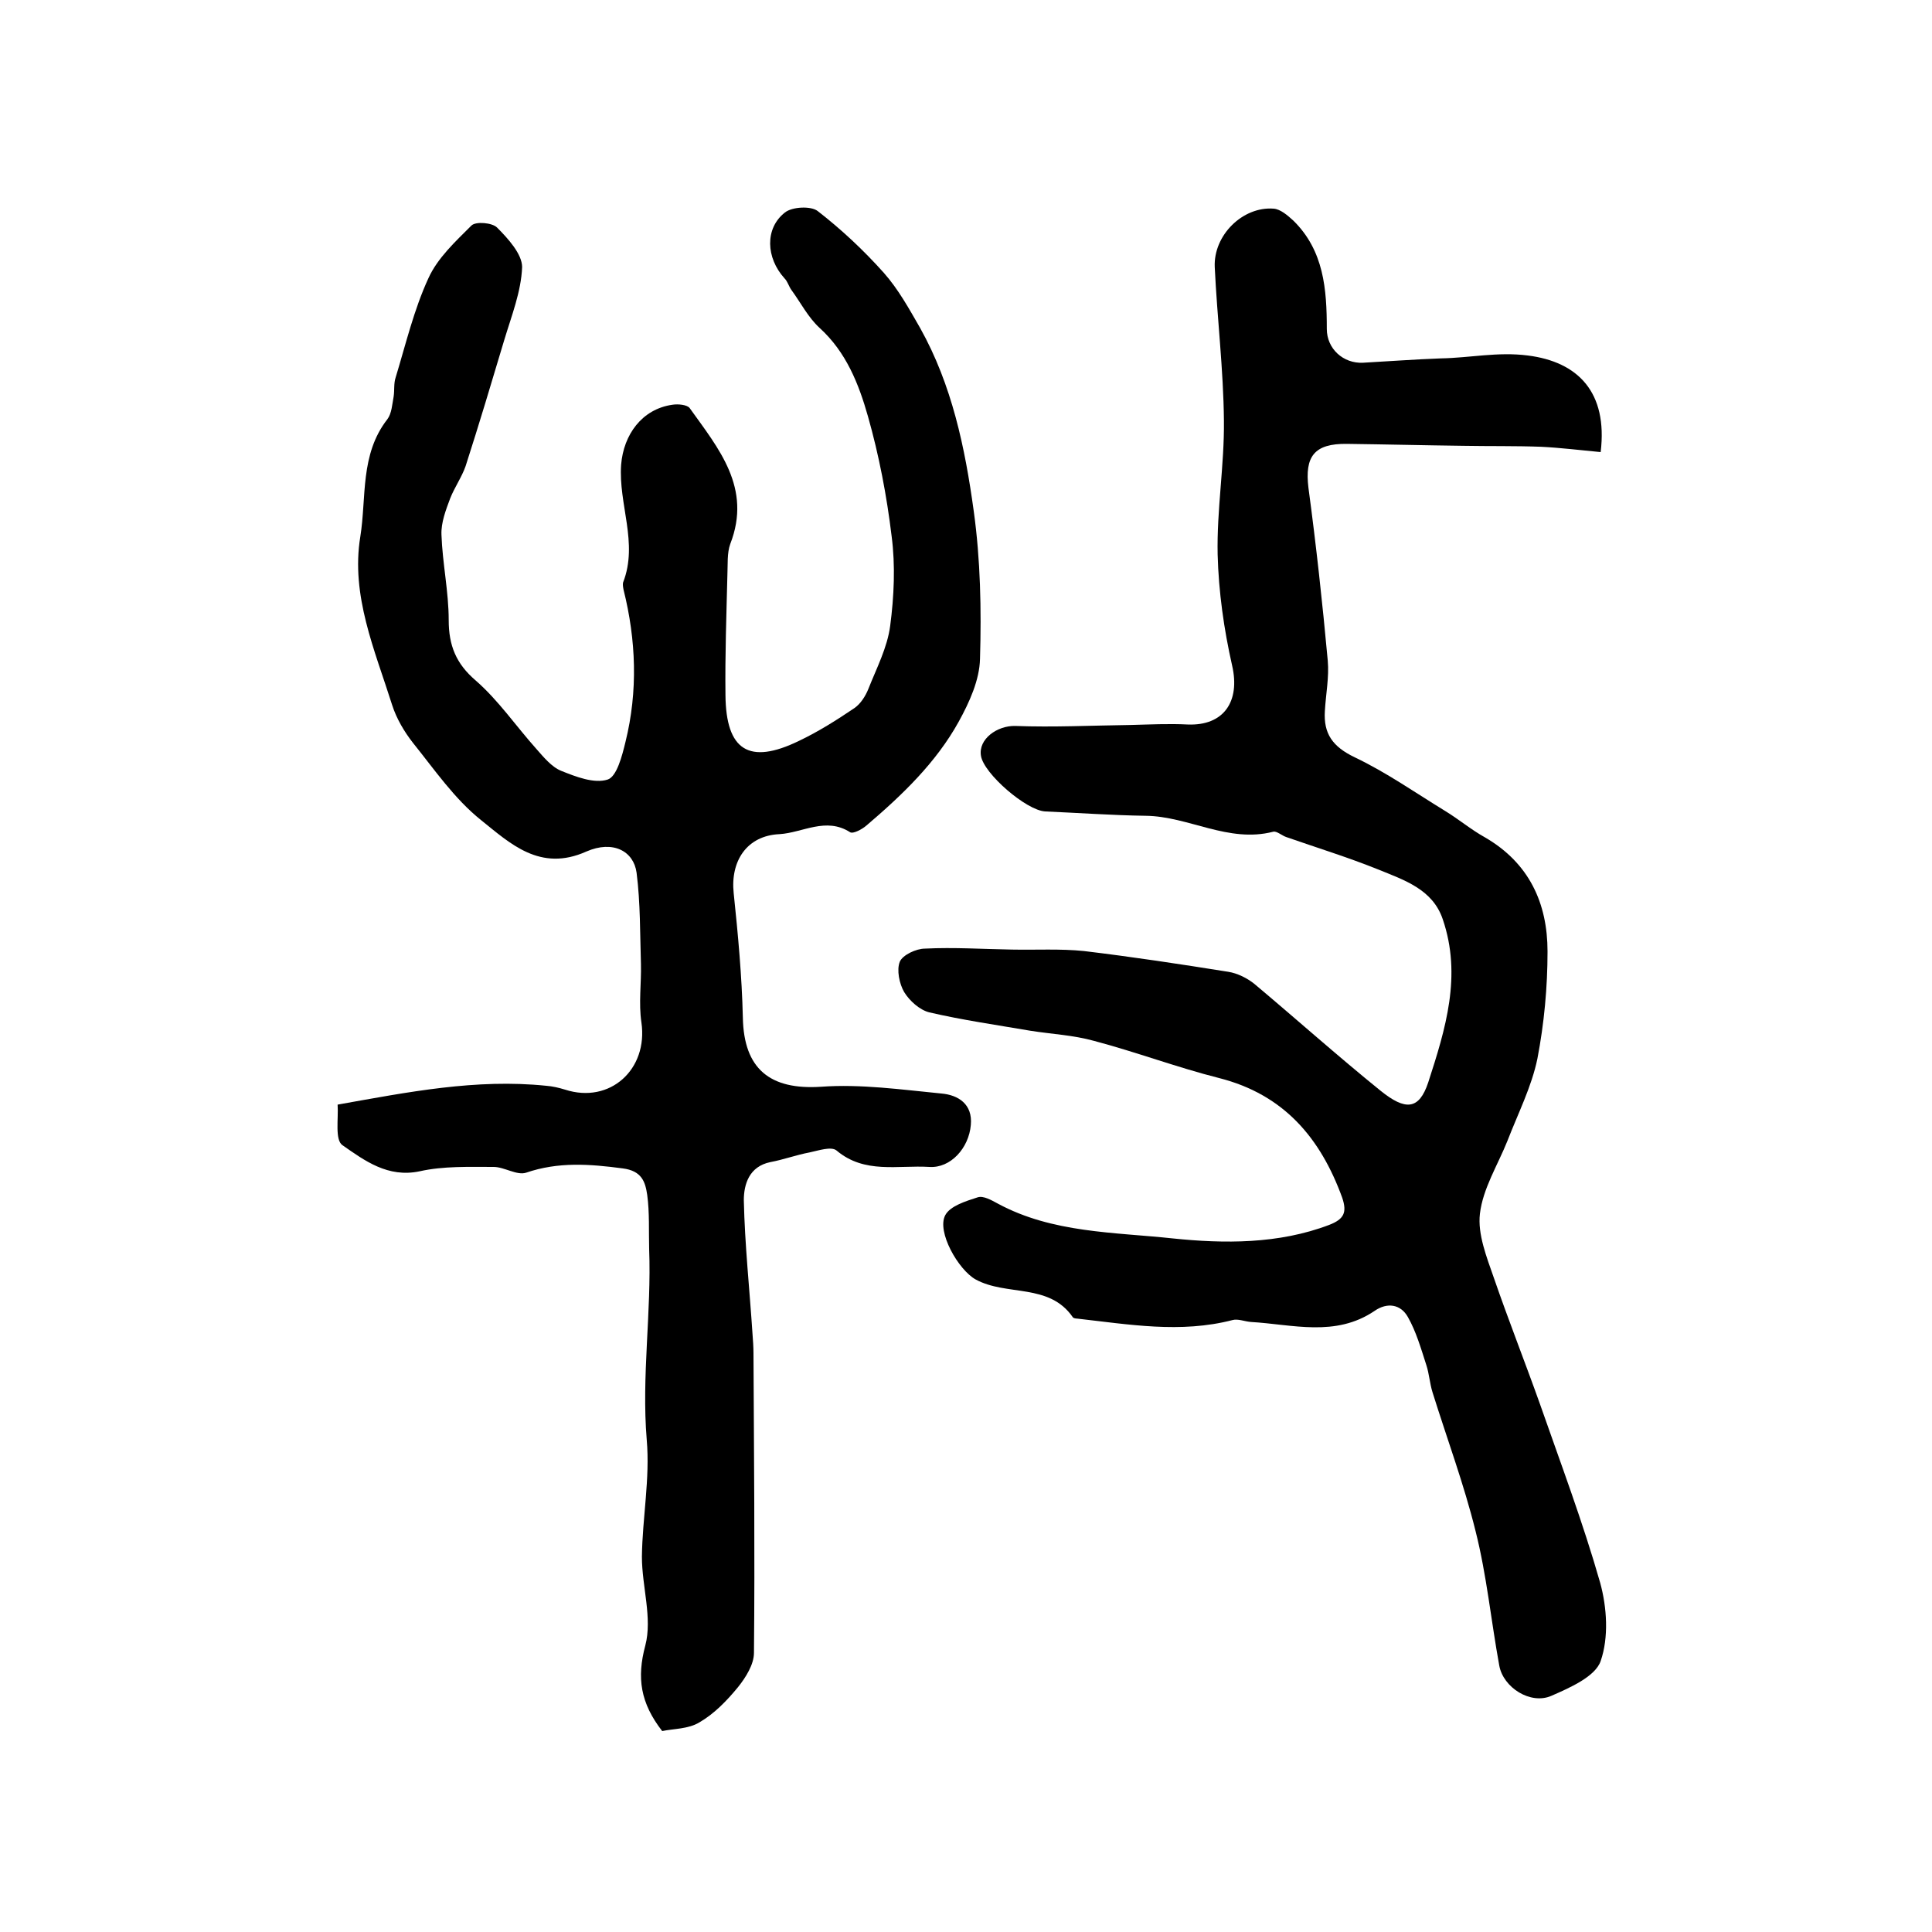
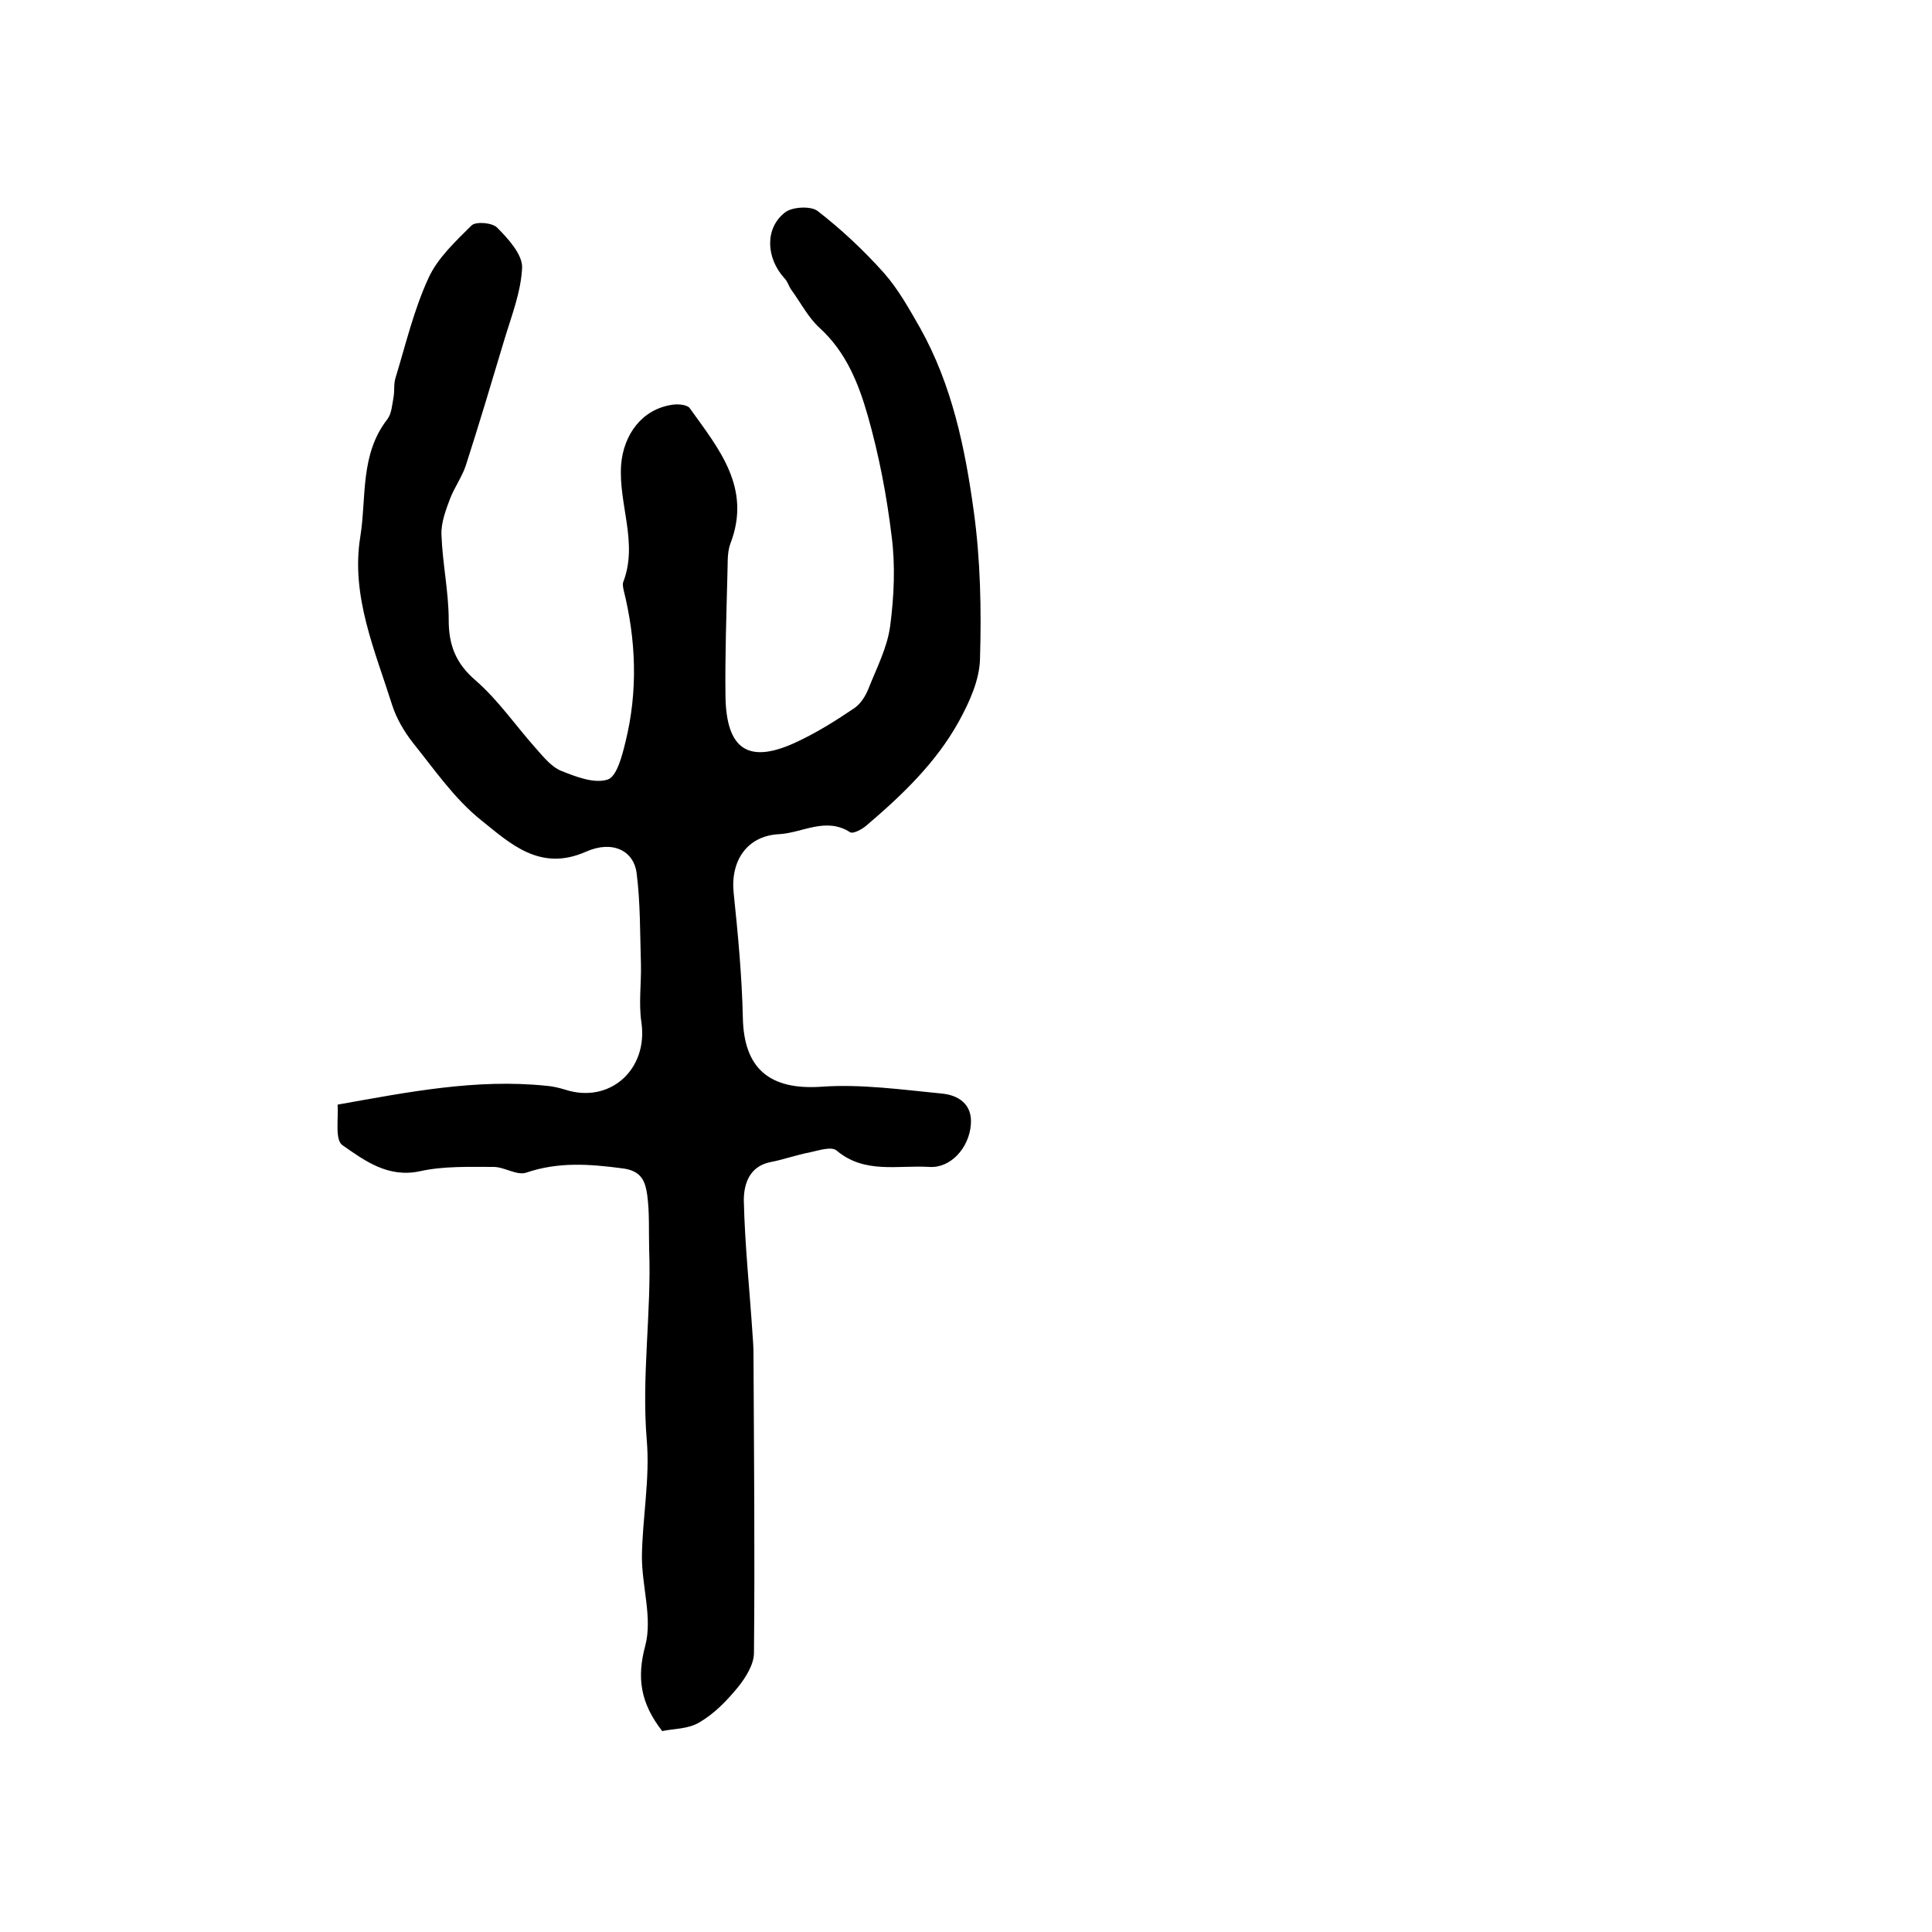
<svg xmlns="http://www.w3.org/2000/svg" version="1.1" id="图层_1" x="0px" y="0px" viewBox="0 0 400 400" style="enable-background:new 0 0 400 400;" xml:space="preserve">
  <style type="text/css">
	.st0{fill:#FFFFFF;}
</style>
  <g>
    <path d="M137.1,358.4c-4.5-5.8-5.3-11-3.5-17.7c1.5-5.7-0.7-12.2-0.7-18.4c0.1-8.1,1.7-16.2,1-24.2c-1.1-13.2,1-26.4,0.5-39.5   c-0.1-3.7,0.1-7.5-0.4-11.2c-0.4-2.7-1.1-5-5.1-5.5c-6.8-0.9-13.3-1.4-20,0.9c-1.9,0.6-4.5-1.2-6.7-1.2c-5.1,0-10.4-0.2-15.3,0.9   c-6.6,1.4-11.4-2.2-16-5.4c-1.6-1.1-0.8-5.5-1-8.4c14.6-2.6,28.7-5.4,43.2-3.9c1.3,0.1,2.6,0.4,3.9,0.8c9.3,3,17.2-4.2,15.8-13.9   c-0.6-4,0-8.1-0.1-12.1c-0.2-6.3-0.1-12.6-0.9-18.9c-0.6-4.5-4.9-6.8-10.4-4.4c-9.6,4.3-15.8-1.7-21.8-6.5   c-5.5-4.4-9.6-10.4-14.1-16c-1.8-2.3-3.4-5-4.3-7.8c-3.6-11.4-8.6-22.7-6.6-34.9c1.3-8.1-0.1-17,5.6-24.3c0.9-1.2,1-3.1,1.3-4.7   c0.2-1.3,0-2.7,0.4-3.9c2.1-6.9,3.8-14.1,6.8-20.6c1.9-4.2,5.6-7.6,8.9-10.9c0.9-0.9,4.3-0.6,5.3,0.4c2.3,2.3,5.2,5.5,5.2,8.2   c-0.2,5.1-2.2,10.1-3.7,15.1c-2.6,8.7-5.2,17.4-8,26.1c-0.8,2.3-2.3,4.4-3.2,6.7c-0.9,2.4-1.9,5-1.8,7.5c0.2,5.9,1.5,11.8,1.5,17.7   c0,5.2,1.5,9,5.6,12.5c4.7,4.1,8.3,9.4,12.5,14.1c1.5,1.7,3.2,3.8,5.2,4.6c3,1.2,6.8,2.7,9.6,1.8c1.9-0.6,3-4.9,3.7-7.8   c2.6-10.5,2.2-21.1-0.4-31.5c-0.1-0.5-0.2-1.1-0.1-1.5c3.2-8.2-1-16.2-0.4-24.4c0.5-6.2,4.3-11.5,10.6-12.4c1.2-0.2,3.1,0,3.6,0.7   c6,8.4,12.9,16.5,8.4,28.1c-0.7,1.9-0.5,4.3-0.6,6.4c-0.2,8.3-0.5,16.6-0.4,24.9c0.1,11.5,4.9,14.5,15.2,9.5   c4-1.9,7.8-4.3,11.5-6.8c1.3-0.9,2.3-2.5,2.9-4c1.7-4.3,3.9-8.5,4.5-13c0.8-6.1,1.1-12.5,0.3-18.6c-1-8.3-2.6-16.7-4.9-24.8   c-1.9-6.7-4.5-13.3-10-18.3c-2.4-2.2-3.9-5.2-5.8-7.8c-0.6-0.8-0.8-1.8-1.5-2.5c-3.8-4.2-4.1-10.3,0.1-13.6   c1.5-1.2,5.4-1.4,6.8-0.3c4.9,3.8,9.5,8.1,13.7,12.8c3,3.4,5.2,7.4,7.5,11.4c6.6,11.8,9.3,24.8,11.1,37.9   c1.4,10.1,1.6,20.4,1.3,30.6c-0.1,4.4-2.2,9-4.4,13c-4.7,8.5-11.7,15.2-19.1,21.5c-0.9,0.8-2.8,1.8-3.4,1.4   c-5-3.2-9.8,0.1-14.6,0.4c-6.8,0.3-10.2,5.6-9.5,12.2c0.9,8.6,1.7,17.2,1.9,25.8c0.2,10.6,5.6,15,16.2,14.3   c8.2-0.6,16.7,0.6,24.9,1.4c3.5,0.3,6.5,2.2,6.1,6.5c-0.4,4.8-4.2,9-8.6,8.7c-6.5-0.4-13.4,1.5-19.2-3.4c-1.1-0.9-3.7,0-5.6,0.4   c-2.7,0.5-5.4,1.5-8.1,2c-4.4,0.9-5.5,4.6-5.5,7.9c0.2,9.2,1.2,18.5,1.8,27.7c0.1,1.3,0.2,2.7,0.2,4c0.1,20.7,0.3,41.3,0.1,62   c0,2.4-1.7,5.1-3.3,7.1c-2.3,2.8-4.9,5.5-8,7.3C142.5,358,139.4,357.9,137.1,358.4z" />
-     <path d="M331.4,93.6c-4.3-0.4-8.3-0.9-12.3-1.1c-5.4-0.2-10.8-0.1-16.2-0.2c-8-0.1-16-0.3-24-0.4c-6.8-0.1-8.8,2.6-8,9.1   c1.6,11.9,2.9,23.8,4,35.8c0.3,3.4-0.4,6.9-0.6,10.4c-0.3,4.7,1.6,7.4,6.2,9.6c6.5,3.1,12.5,7.3,18.7,11.1c2.8,1.7,5.4,3.9,8.3,5.5   c9.1,5.3,12.9,13.6,12.9,23.6c0,7.4-0.7,14.9-2.1,22.2c-1.2,5.8-4,11.3-6.2,17c-2,5-5.1,9.9-5.7,15.1c-0.5,4.2,1.4,9,2.9,13.3   c3,8.7,6.4,17.3,9.5,26c4.3,12.3,8.9,24.5,12.5,37.1c1.4,5.1,1.8,11.3,0.1,16.2c-1.1,3.2-6.3,5.5-10.2,7.2   c-4.3,1.9-10-1.7-10.8-6.3c-1.7-9.3-2.6-18.7-4.9-27.8c-2.4-9.7-5.9-19.1-8.9-28.7c-0.6-1.9-0.7-3.9-1.3-5.7   c-1.1-3.4-2.1-6.9-3.8-9.9c-1.5-2.7-4.3-3.1-6.9-1.3c-8.1,5.5-17,2.8-25.6,2.3c-1.3-0.1-2.7-0.7-3.8-0.4   c-10.8,2.8-21.5,0.9-32.2-0.3c-0.3,0-0.8-0.1-0.9-0.3c-4.9-7.1-13.7-4.3-20.1-7.8c-3.6-2-8.1-9.9-6.3-13.3c1-1.9,4.2-2.9,6.7-3.7   c1.2-0.4,2.9,0.6,4.2,1.3c11.3,6.1,24.1,5.9,36.2,7.2c10.6,1.1,21.9,1.2,32.4-2.8c3.1-1.2,3.7-2.6,2.7-5.6   c-4.5-12.4-12.1-21.4-25.5-24.8c-8.7-2.2-17.2-5.4-25.9-7.7c-4.3-1.2-8.8-1.4-13.2-2.1c-7-1.2-14-2.2-20.9-3.8   c-2-0.5-4.1-2.4-5.2-4.2c-1-1.7-1.6-4.6-0.9-6.3c0.6-1.4,3.4-2.7,5.2-2.7c6-0.3,12,0.1,18,0.2c5,0.1,10-0.2,14.9,0.3   c10,1.2,19.9,2.7,29.9,4.3c1.9,0.3,3.9,1.3,5.4,2.5c8.7,7.3,17.2,14.9,26.1,22.1c5.2,4.2,8,4,9.9-1.7c3.6-11.1,7-22.1,3-33.8   c-2.1-6.2-8-8.1-13.4-10.3c-6.2-2.5-12.7-4.5-19-6.7c-0.9-0.3-2-1.3-2.7-1.1c-9.3,2.4-17.5-3.2-26.4-3.3   c-6.9-0.1-13.9-0.6-20.8-0.9c-3.9-0.2-12.7-7.8-13.3-11.5c-0.6-3.5,3.4-6.3,7.1-6.2c7.9,0.3,15.9-0.1,23.8-0.2   c4-0.1,8-0.3,11.9-0.1c7.5,0.3,10.9-4.8,9.2-12.2c-1.7-7.5-2.8-15.3-3-23c-0.2-9.2,1.4-18.5,1.3-27.7c-0.1-10.6-1.4-21.2-1.9-31.8   c-0.3-6.6,5.8-12.6,12.2-12.1c1.4,0.1,2.9,1.4,4.1,2.5c6.3,6.2,6.9,14.2,6.9,22.4c0,4.1,3.4,7.2,7.5,7c5.4-0.3,10.7-0.7,16.1-0.9   c6-0.1,11.8-1.4,18-0.6C326.7,74.9,332.9,81.2,331.4,93.6z" />
  </g>
</svg>